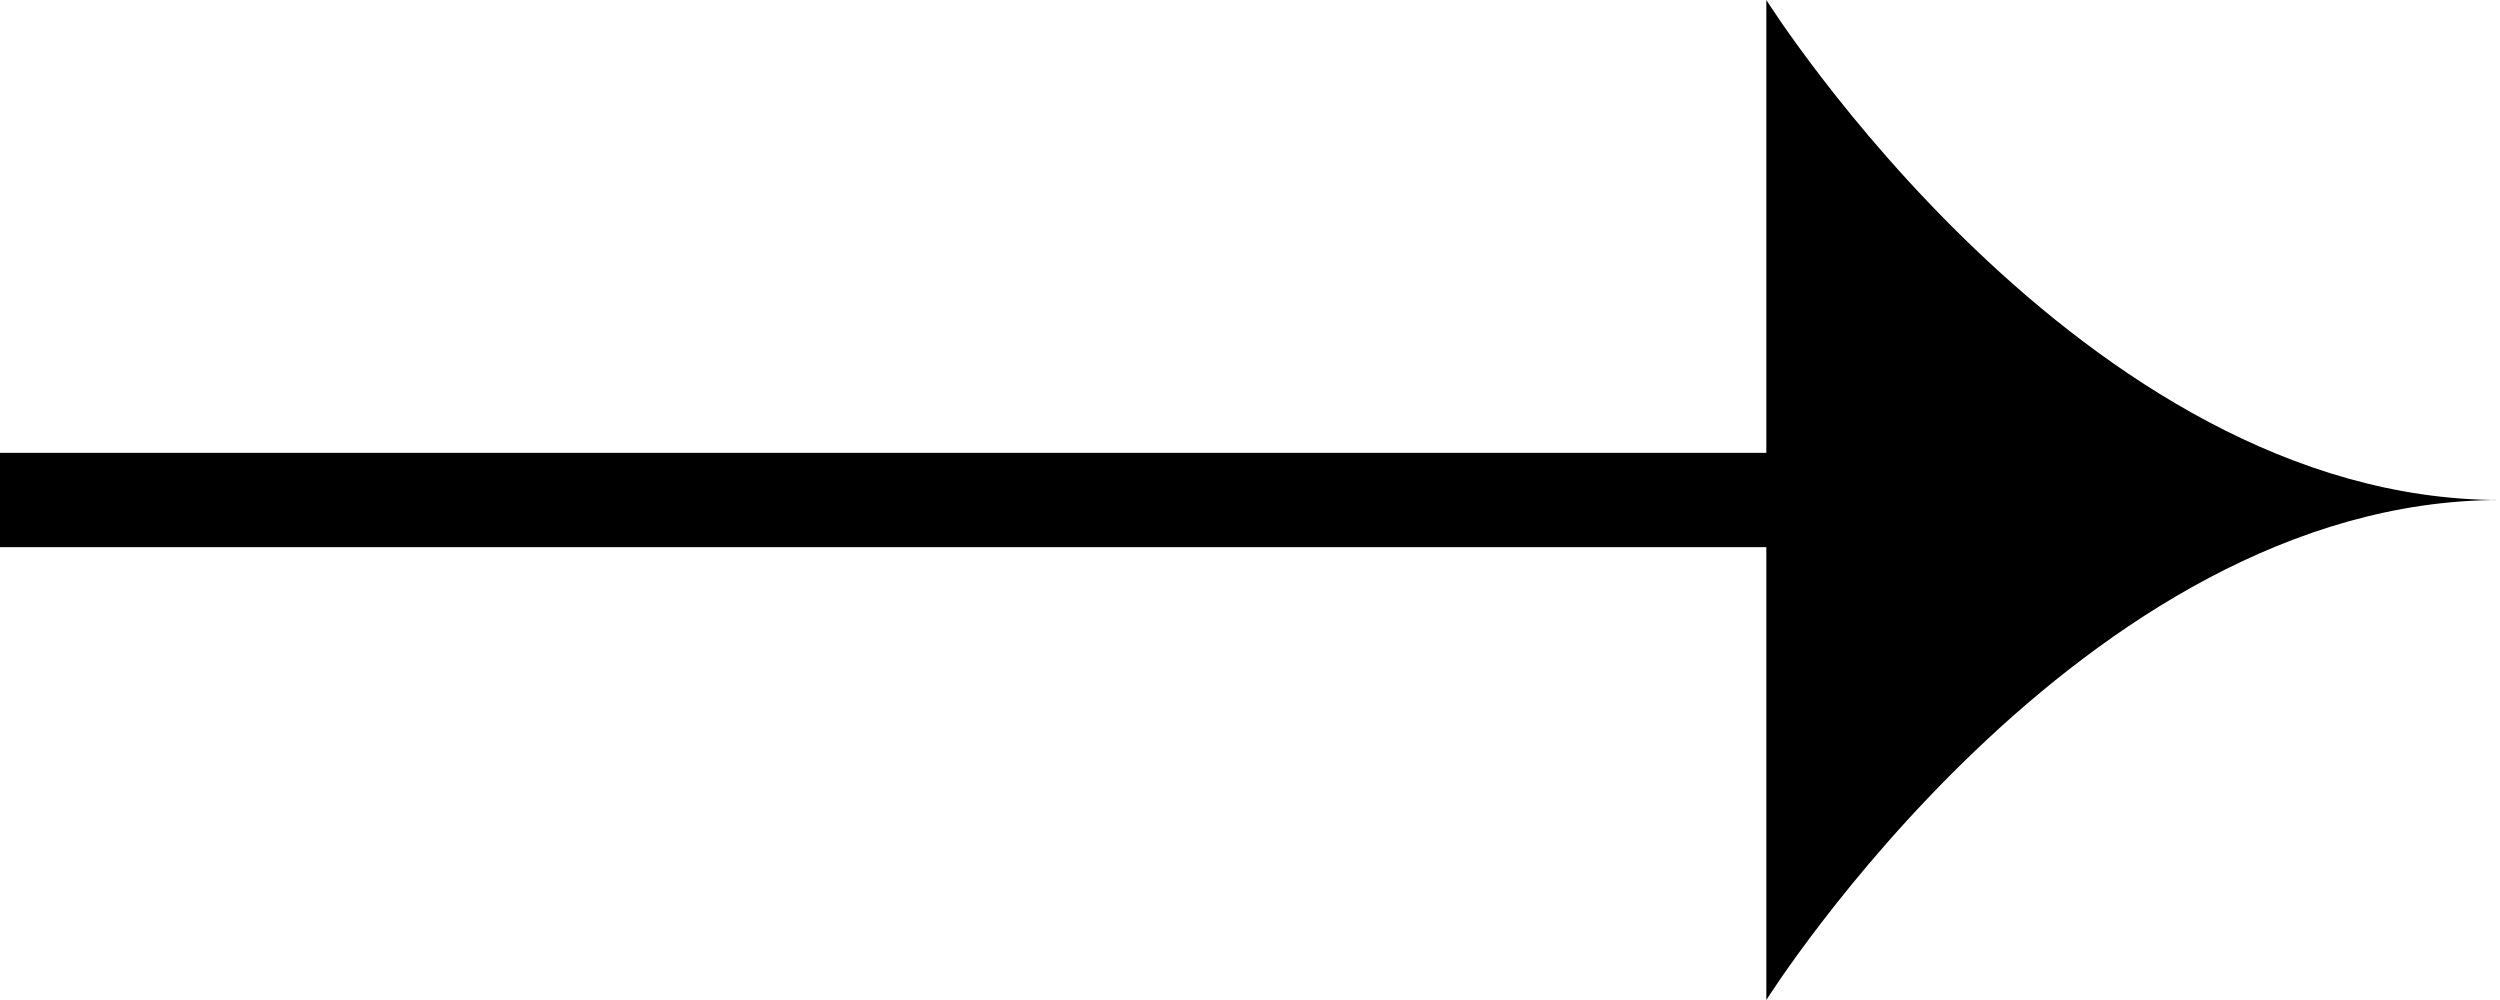
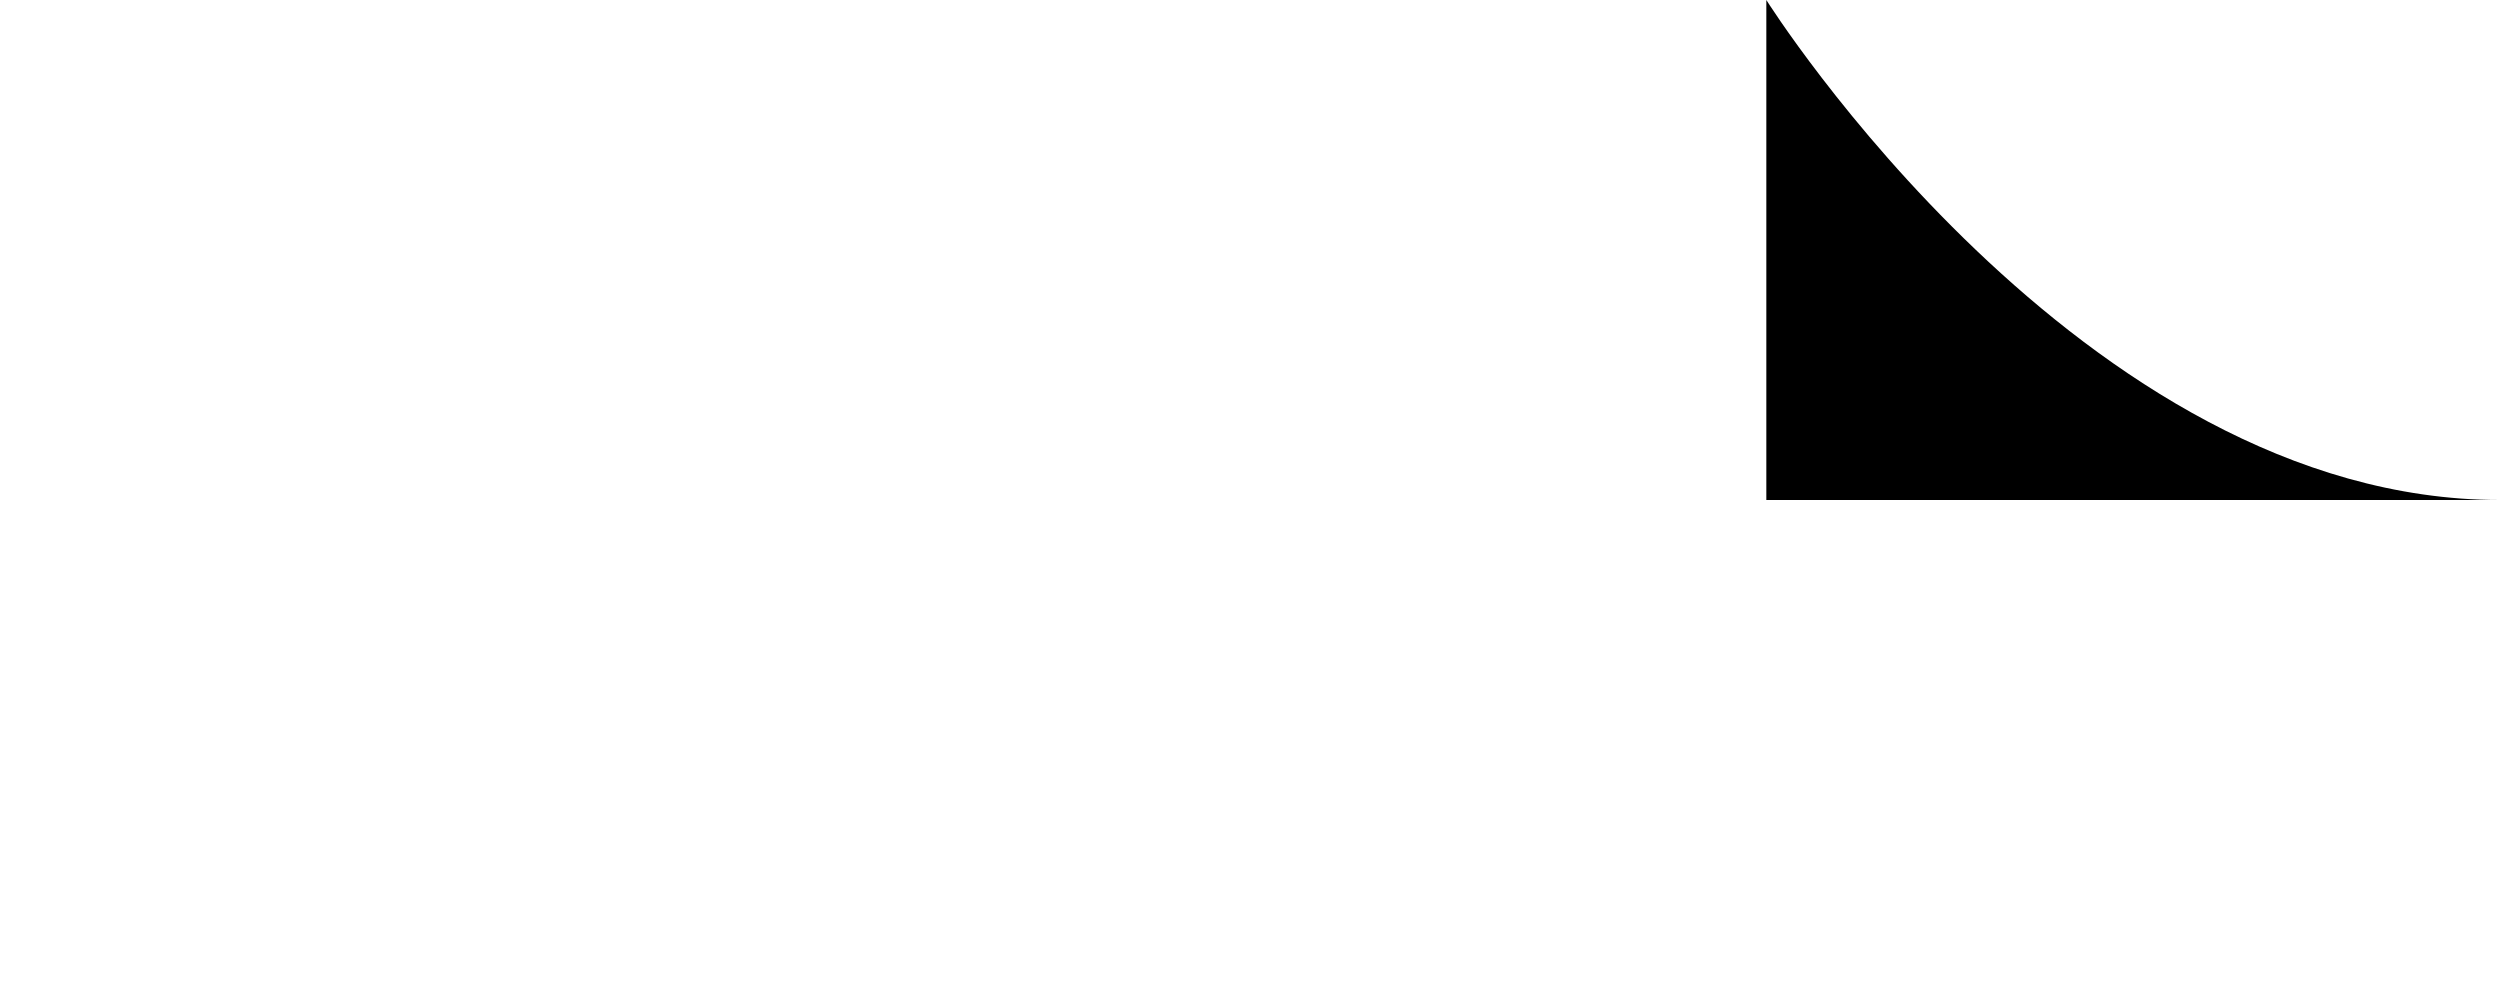
<svg xmlns="http://www.w3.org/2000/svg" width="30" height="12" viewBox="0 0 30 12" fill="none">
  <path d="M30 6C24.969 6 21.196 0 21.196 0V6H30Z" fill="black" />
-   <path d="M30 6C24.969 6 21.196 12 21.196 12V6H30Z" fill="black" />
-   <path d="M0 5.434L0 6.566H21.95V5.434H0Z" fill="black" />
</svg>